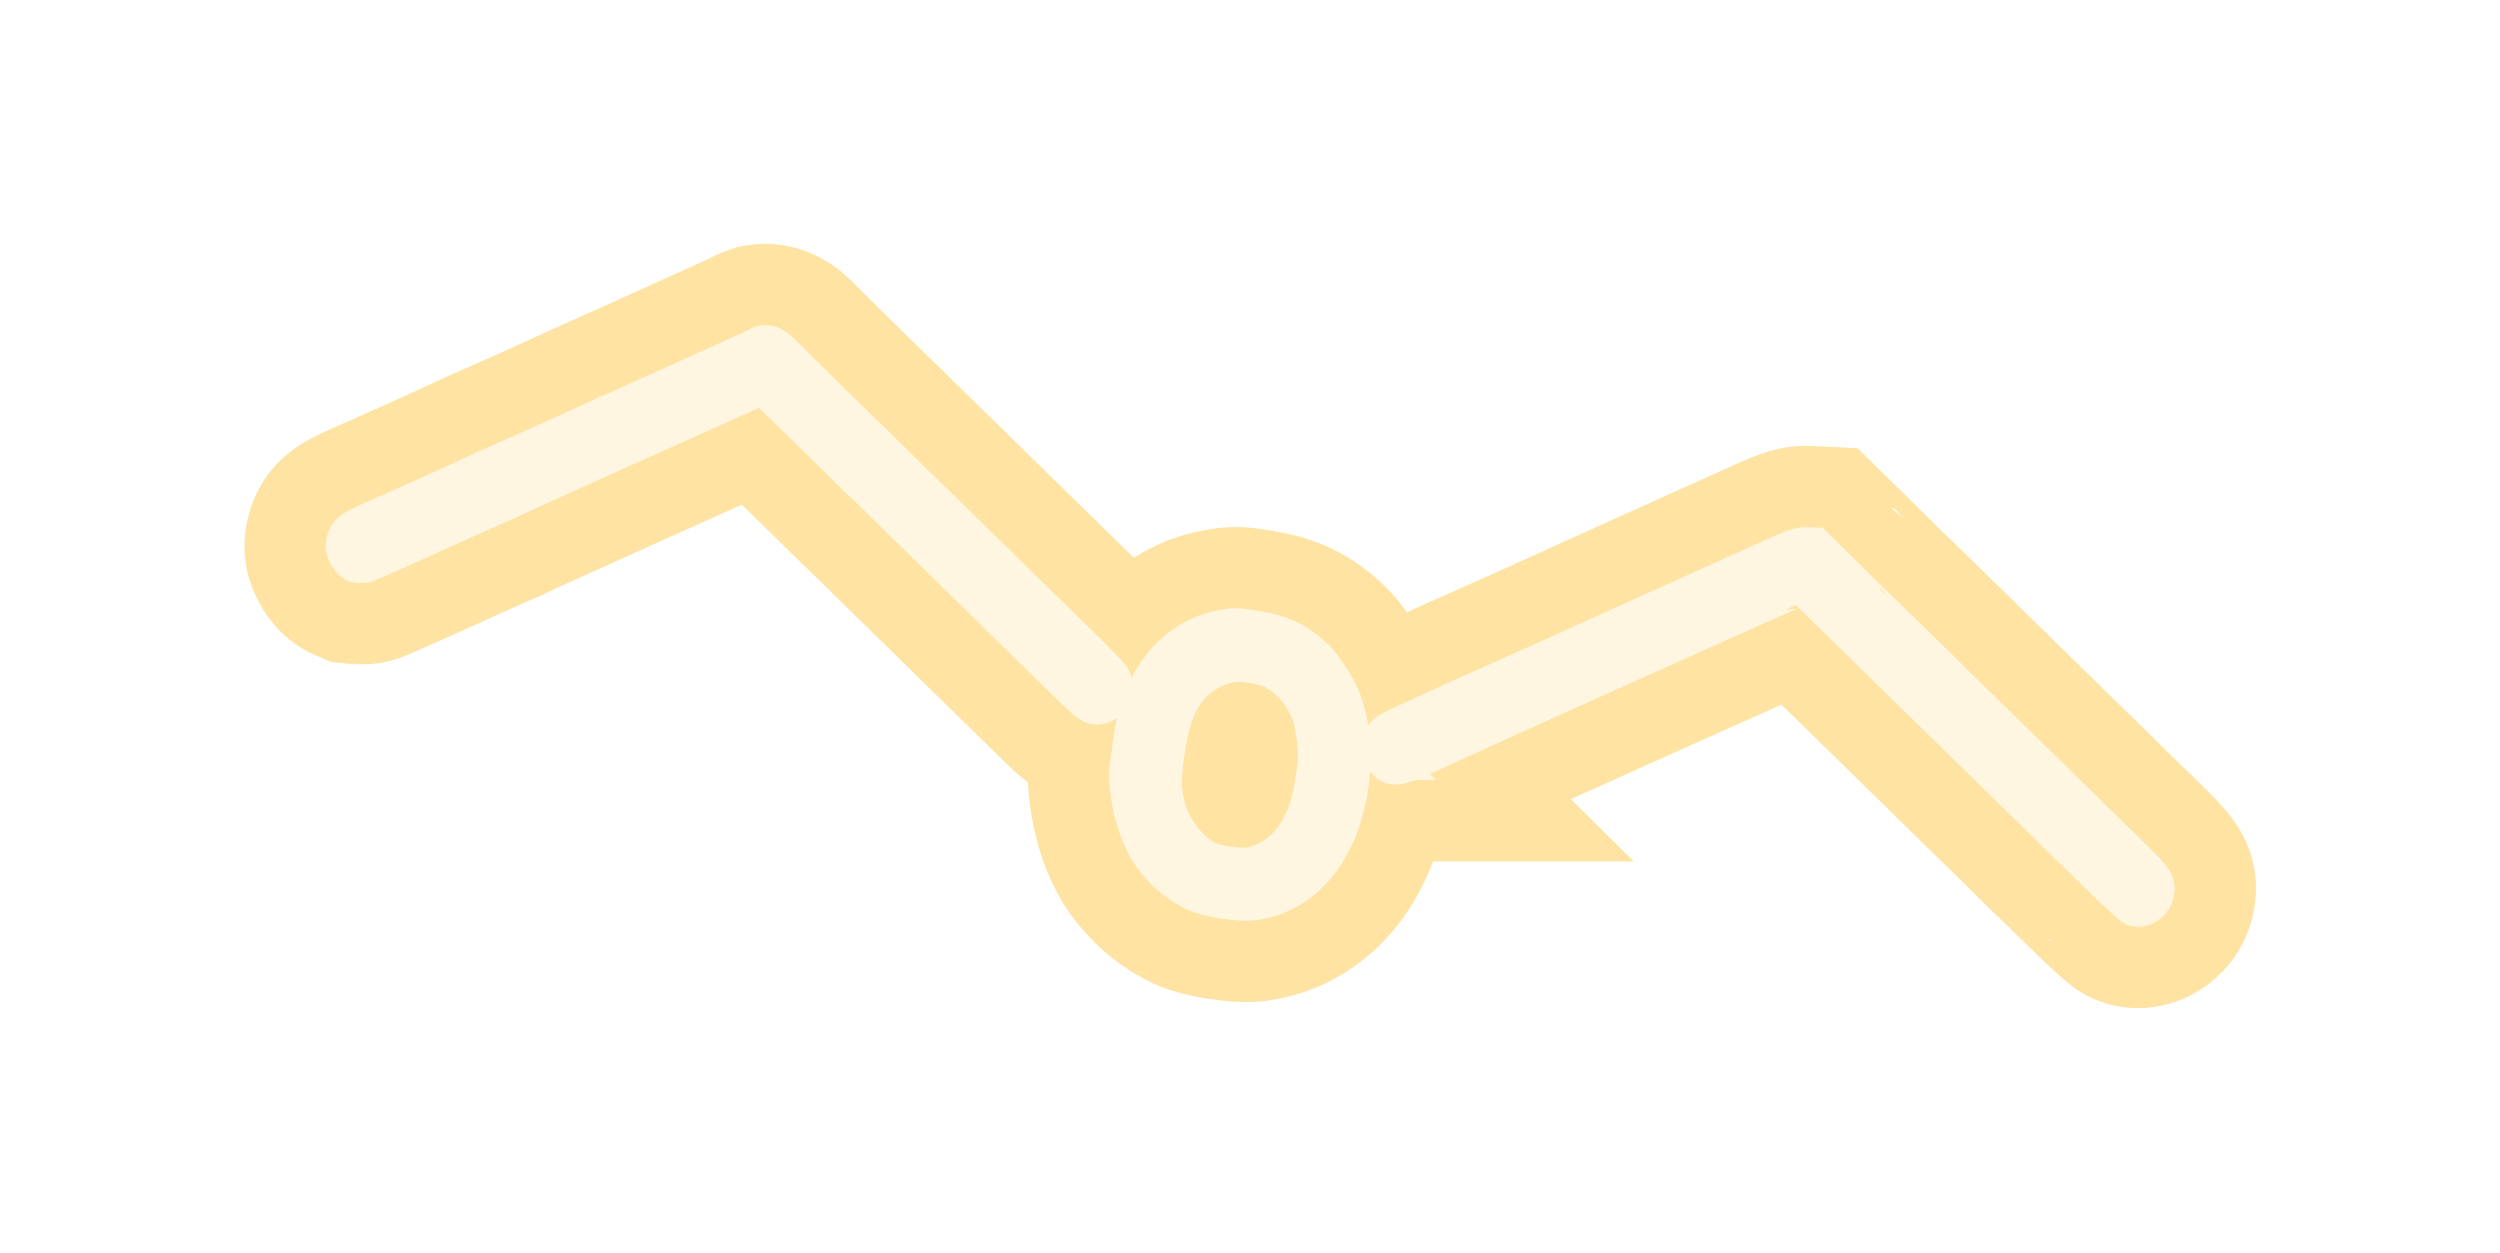
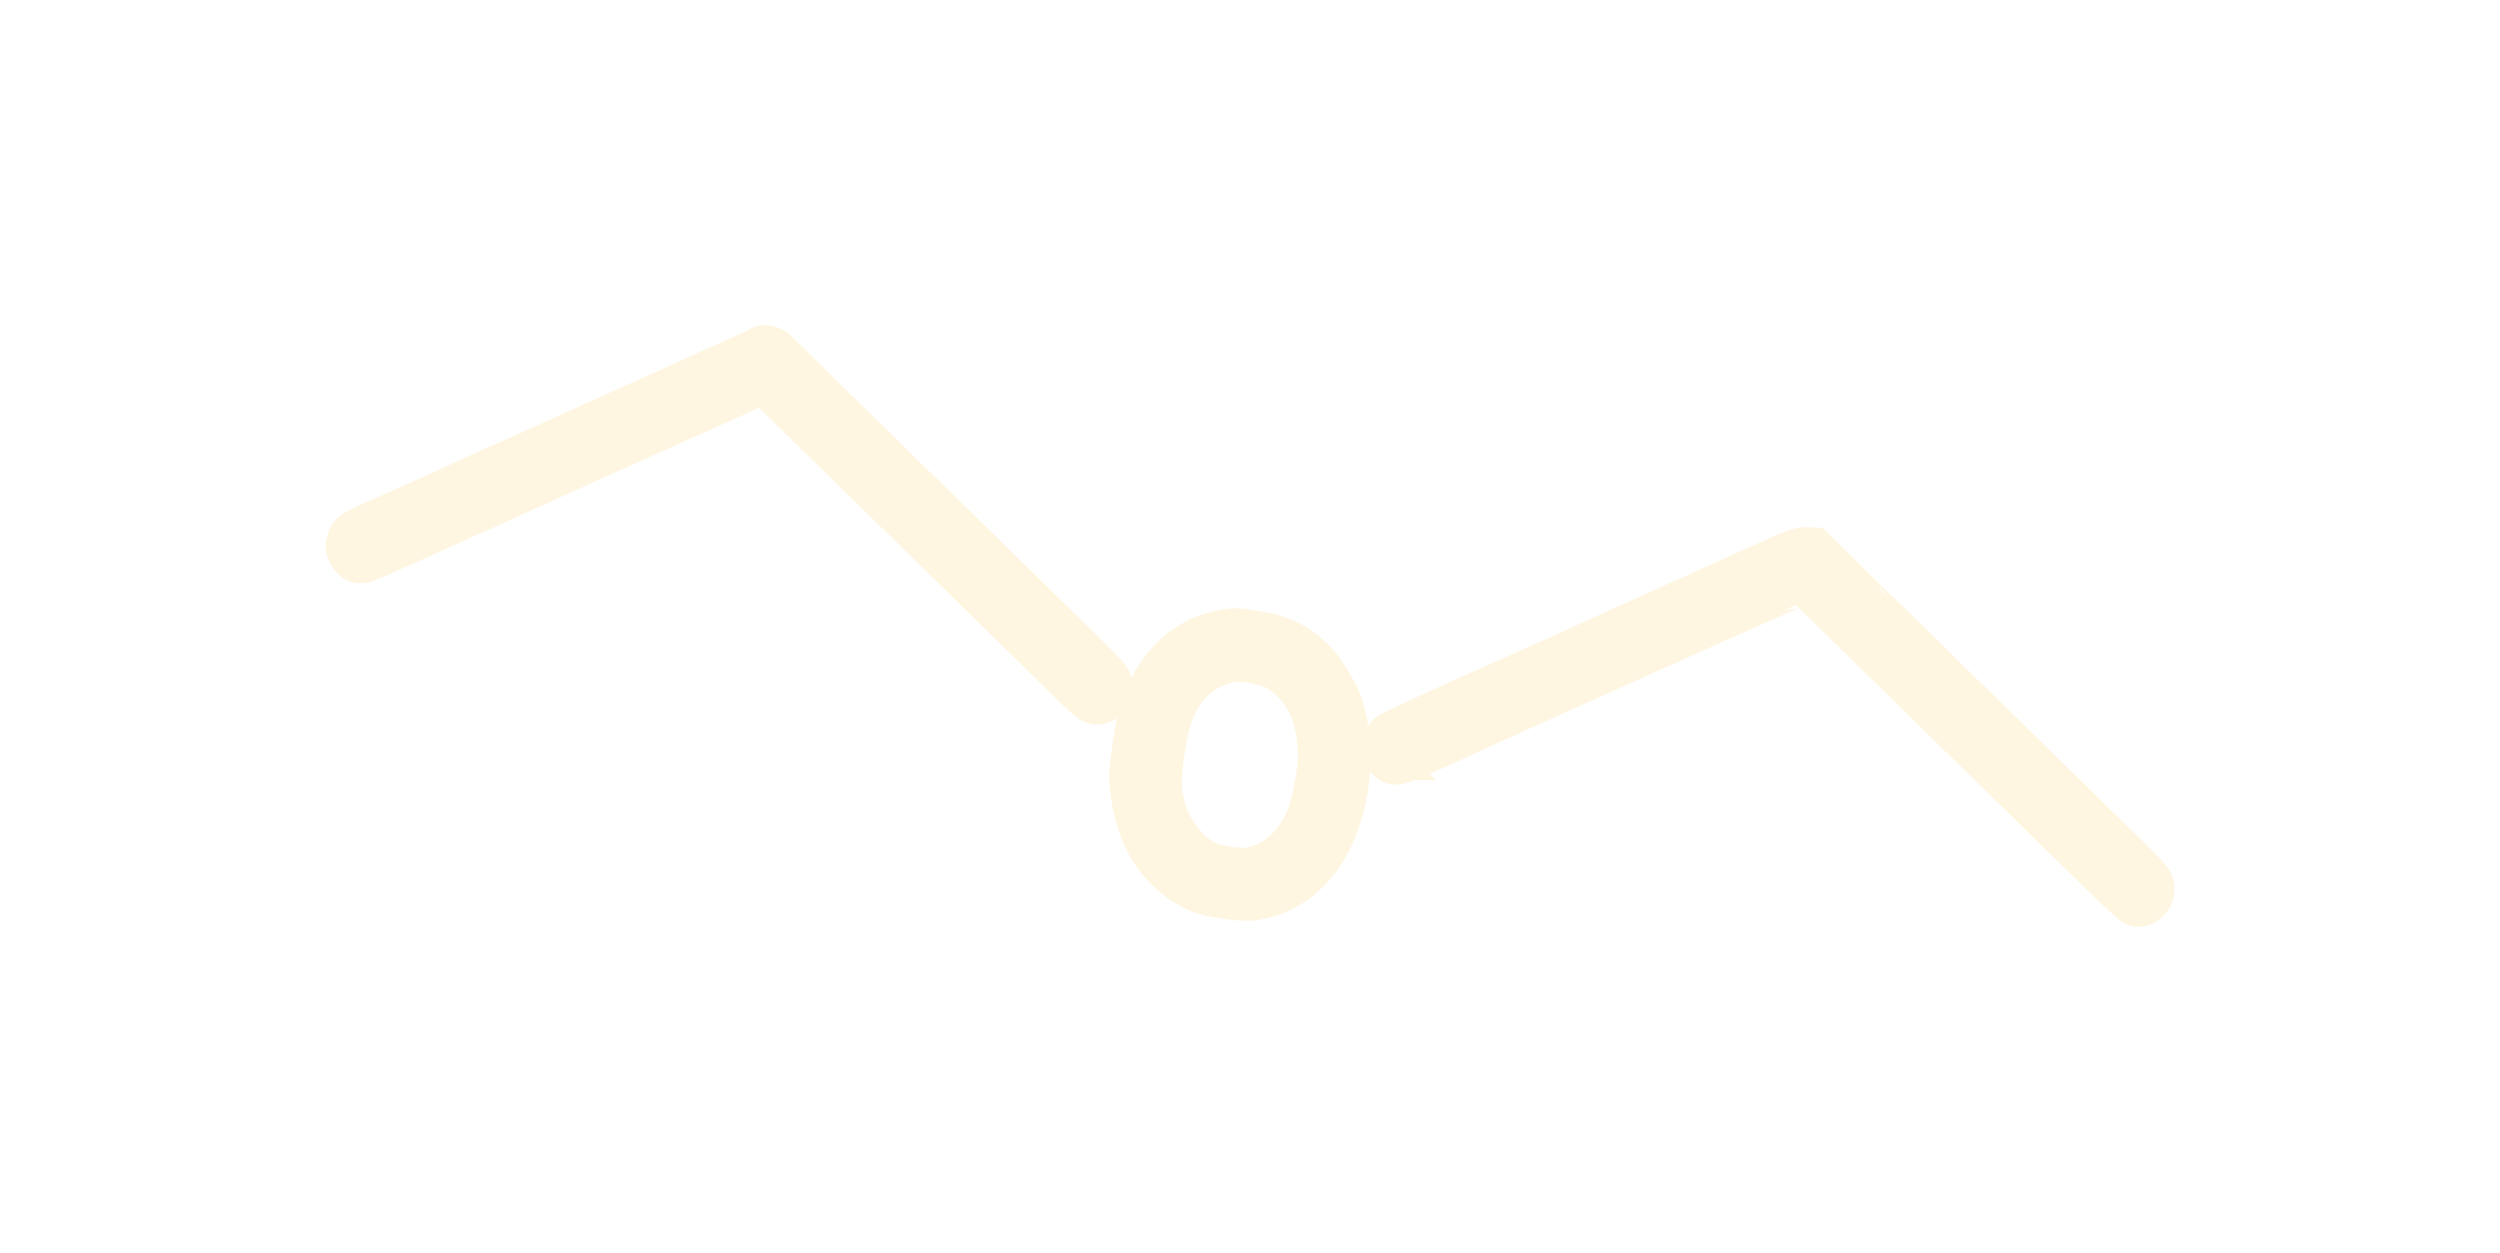
<svg xmlns="http://www.w3.org/2000/svg" xmlns:ns1="http://sodipodi.sourceforge.net/DTD/sodipodi-0.dtd" xmlns:ns2="http://www.inkscape.org/namespaces/inkscape" version="1.1" id="svg721" width="61.52" height="30.823" viewBox="0 0 61.52 30.823" ns1:docname="ExploreVoyager.svg" ns2:export-filename="SRScattering.svg" ns2:export-xdpi="72" ns2:export-ydpi="72" ns2:version="1.2.2 (732a01da63, 2022-12-09)" xml:space="preserve">
  <defs id="defs725">
    <filter ns2:collect="always" style="color-interpolation-filters:sRGB" id="filter782055" x="-0.191" y="-0.615" width="1.382" height="2.232">
      <feGaussianBlur ns2:collect="always" stdDeviation="2.503" id="feGaussianBlur782057" />
    </filter>
  </defs>
  <ns1:namedview id="namedview723" pagecolor="#505050" bordercolor="#eeeeee" borderopacity="1" ns2:showpageshadow="0" ns2:pageopacity="0" ns2:pagecheckerboard="0" ns2:deskcolor="#505050" showgrid="false" ns2:zoom="3.2416683" ns2:cx="-88.843143" ns2:cy="949.51109" ns2:current-layer="svg721" />
  <g id="g782053" ns2:label="ether" transform="translate(464.814,-726.41)">
-     <path style="fill:#000000;stroke:#fee3a2;stroke-width:5;stroke-dasharray:none;stroke-opacity:1;filter:url(#filter782055)" d="m -435.377,748.345 c -0.373,-0.174 -0.692,-0.428 -0.976,-0.779 -0.336,-0.414 -0.568,-1.045 -0.648,-1.759 -0.035,-0.316 -0.032,-0.376 0.065,-1.046 0.09,-0.618 0.117,-0.749 0.217,-1.008 0.235,-0.615 0.545,-1.056 0.97,-1.383 0.314,-0.241 0.628,-0.381 1.023,-0.454 0.282,-0.052 0.354,-0.051 0.778,0.016 0.661,0.104 1.037,0.283 1.484,0.708 0.21,0.2 0.581,0.797 0.68,1.094 0.37,1.113 0.208,2.594 -0.393,3.592 -0.422,0.702 -1.05,1.131 -1.804,1.234 -0.317,0.043 -1.103,-0.078 -1.399,-0.216 z m 1.375,-0.593 c 0.601,-0.141 1.063,-0.567 1.342,-1.239 0.136,-0.327 0.282,-1.098 0.284,-1.504 0.002,-0.365 -0.073,-0.828 -0.179,-1.099 -0.174,-0.448 -0.509,-0.833 -0.896,-1.031 -0.228,-0.117 -0.729,-0.212 -0.984,-0.187 -0.488,0.049 -1.011,0.375 -1.273,0.795 -0.237,0.38 -0.351,0.737 -0.453,1.425 -0.101,0.677 -0.093,0.978 0.036,1.429 0.141,0.494 0.55,1.023 0.963,1.245 0.245,0.132 0.905,0.227 1.16,0.168 z m 3.31,-2.644 c -0.181,-0.179 -0.151,-0.516 0.058,-0.663 0.096,-0.067 1.7,-0.803 2.84,-1.302 0.402,-0.176 2.303,-1.033 2.639,-1.19 0.16,-0.074 0.811,-0.368 1.447,-0.653 0.636,-0.284 1.242,-0.557 1.345,-0.606 0.103,-0.049 0.556,-0.253 1.006,-0.455 0.717,-0.321 0.84,-0.365 1,-0.358 l 0.182,0.009 0.409,0.4 c 0.225,0.22 0.556,0.548 0.736,0.73 0.18,0.181 0.332,0.331 0.339,0.332 0.012,0.002 1.784,1.732 1.95,1.903 0.046,0.047 0.509,0.5 1.03,1.007 0.521,0.507 1.053,1.028 1.183,1.158 0.13,0.13 0.38,0.375 0.557,0.545 0.176,0.169 0.383,0.372 0.459,0.45 0.076,0.078 0.358,0.354 0.626,0.613 1.088,1.052 1.114,1.084 1.078,1.328 -0.034,0.233 -0.292,0.419 -0.479,0.346 -0.053,-0.02 -0.45,-0.386 -0.882,-0.812 -0.432,-0.426 -0.792,-0.776 -0.799,-0.777 -0.007,-10e-4 -0.109,-0.1 -0.227,-0.22 -0.179,-0.182 -0.86,-0.849 -2.261,-2.216 -0.13,-0.127 -0.637,-0.625 -1.127,-1.106 -0.49,-0.481 -0.959,-0.941 -1.044,-1.021 -0.085,-0.081 -0.523,-0.509 -0.974,-0.953 -0.451,-0.443 -0.835,-0.809 -0.852,-0.813 -0.024,-0.005 -7.505,3.351 -8.255,3.704 -0.103,0.049 -0.519,0.237 -0.924,0.42 -0.799,0.36 -0.885,0.376 -1.061,0.2 z m -25.379,-4.87 c -0.093,-0.04 -0.22,-0.242 -0.229,-0.363 -0.003,-0.056 0.018,-0.161 0.049,-0.233 0.063,-0.147 0.185,-0.218 0.925,-0.538 0.476,-0.206 1.9,-0.848 2.249,-1.015 0.132,-0.063 0.385,-0.177 0.562,-0.253 0.419,-0.181 2.034,-0.908 2.294,-1.032 0.111,-0.053 0.364,-0.167 0.562,-0.253 0.312,-0.135 1.311,-0.586 2.472,-1.114 0.187,-0.085 0.486,-0.22 0.664,-0.298 0.178,-0.079 0.361,-0.166 0.406,-0.194 0.13,-0.079 0.317,-0.026 0.473,0.134 0.174,0.179 1.867,1.844 1.993,1.96 0.148,0.136 0.415,0.398 0.571,0.557 0.076,0.078 0.372,0.37 0.658,0.647 0.286,0.278 0.643,0.626 0.794,0.774 0.27,0.265 2.27,2.224 2.515,2.463 0.069,0.067 0.445,0.433 0.836,0.814 0.391,0.38 0.742,0.745 0.78,0.811 0.144,0.247 -0.011,0.6 -0.278,0.632 -0.158,0.019 -0.225,-0.027 -0.662,-0.458 -0.214,-0.211 -0.494,-0.484 -0.622,-0.608 -0.128,-0.124 -0.261,-0.255 -0.297,-0.292 -0.035,-0.037 -0.138,-0.137 -0.227,-0.222 -0.09,-0.085 -0.489,-0.475 -0.886,-0.866 -0.398,-0.392 -0.823,-0.809 -0.946,-0.928 -0.372,-0.361 -0.666,-0.649 -1.36,-1.332 -0.365,-0.359 -0.722,-0.707 -0.794,-0.773 -0.072,-0.066 -0.205,-0.196 -0.296,-0.289 -0.091,-0.093 -0.266,-0.266 -0.389,-0.384 -0.123,-0.118 -0.517,-0.504 -0.877,-0.857 -0.36,-0.353 -0.71,-0.695 -0.78,-0.76 l -0.126,-0.118 -0.392,0.18 c -0.216,0.099 -0.53,0.24 -0.698,0.314 -0.399,0.174 -4.94,2.22 -5.074,2.286 -0.152,0.075 -0.524,0.243 -0.698,0.315 -0.084,0.035 -0.779,0.347 -1.544,0.695 -0.766,0.347 -1.41,0.628 -1.432,0.624 -0.022,-0.004 -0.06,-0.005 -0.083,-0.003 -0.024,0.003 -0.073,-0.008 -0.109,-0.023 z" id="path782025" />
    <path style="fill:#fff6e2;fill-opacity:1;stroke:#fff6e2;stroke-width:1;stroke-opacity:1" d="m -435.377,748.345 c -0.373,-0.174 -0.692,-0.428 -0.976,-0.779 -0.336,-0.414 -0.568,-1.045 -0.648,-1.759 -0.035,-0.316 -0.032,-0.376 0.065,-1.046 0.09,-0.618 0.117,-0.749 0.217,-1.008 0.235,-0.615 0.545,-1.056 0.97,-1.383 0.314,-0.241 0.628,-0.381 1.023,-0.454 0.282,-0.052 0.354,-0.051 0.778,0.016 0.661,0.104 1.037,0.283 1.484,0.708 0.21,0.2 0.581,0.797 0.68,1.094 0.37,1.113 0.208,2.594 -0.393,3.592 -0.422,0.702 -1.05,1.131 -1.804,1.234 -0.317,0.043 -1.103,-0.078 -1.399,-0.216 z m 1.375,-0.593 c 0.601,-0.141 1.063,-0.567 1.342,-1.239 0.136,-0.327 0.282,-1.098 0.284,-1.504 0.002,-0.365 -0.073,-0.828 -0.179,-1.099 -0.174,-0.448 -0.509,-0.833 -0.896,-1.031 -0.228,-0.117 -0.729,-0.212 -0.984,-0.187 -0.488,0.049 -1.011,0.375 -1.273,0.795 -0.237,0.38 -0.351,0.737 -0.453,1.425 -0.101,0.677 -0.093,0.978 0.036,1.429 0.141,0.494 0.55,1.023 0.963,1.245 0.245,0.132 0.905,0.227 1.16,0.168 z m 3.31,-2.644 c -0.181,-0.179 -0.151,-0.516 0.058,-0.663 0.096,-0.067 1.7,-0.803 2.84,-1.302 0.402,-0.176 2.303,-1.033 2.639,-1.19 0.16,-0.074 0.811,-0.368 1.447,-0.653 0.636,-0.284 1.242,-0.557 1.345,-0.606 0.103,-0.049 0.556,-0.253 1.006,-0.455 0.717,-0.321 0.84,-0.365 1,-0.358 l 0.182,0.009 0.409,0.4 c 0.225,0.22 0.556,0.548 0.736,0.73 0.18,0.181 0.332,0.331 0.339,0.332 0.012,0.002 1.784,1.732 1.95,1.903 0.046,0.047 0.509,0.5 1.03,1.007 0.521,0.507 1.053,1.028 1.183,1.158 0.13,0.13 0.38,0.375 0.557,0.545 0.176,0.169 0.383,0.372 0.459,0.45 0.076,0.078 0.358,0.354 0.626,0.613 1.088,1.052 1.114,1.084 1.078,1.328 -0.034,0.233 -0.292,0.419 -0.479,0.346 -0.053,-0.02 -0.45,-0.386 -0.882,-0.812 -0.432,-0.426 -0.792,-0.776 -0.799,-0.777 -0.007,-10e-4 -0.109,-0.1 -0.227,-0.22 -0.179,-0.182 -0.86,-0.849 -2.261,-2.216 -0.13,-0.127 -0.637,-0.625 -1.127,-1.106 -0.49,-0.481 -0.959,-0.941 -1.044,-1.021 -0.085,-0.081 -0.523,-0.509 -0.974,-0.953 -0.451,-0.443 -0.835,-0.809 -0.852,-0.813 -0.024,-0.005 -7.505,3.351 -8.255,3.704 -0.103,0.049 -0.519,0.237 -0.924,0.42 -0.799,0.36 -0.885,0.376 -1.061,0.2 z m -25.379,-4.87 c -0.093,-0.04 -0.22,-0.242 -0.229,-0.363 -0.003,-0.056 0.018,-0.161 0.049,-0.233 0.063,-0.147 0.185,-0.218 0.925,-0.538 0.476,-0.206 1.9,-0.848 2.249,-1.015 0.132,-0.063 0.385,-0.177 0.562,-0.253 0.419,-0.181 2.034,-0.908 2.294,-1.032 0.111,-0.053 0.364,-0.167 0.562,-0.253 0.312,-0.135 1.311,-0.586 2.472,-1.114 0.187,-0.085 0.486,-0.22 0.664,-0.298 0.178,-0.079 0.361,-0.166 0.406,-0.194 0.13,-0.079 0.317,-0.026 0.473,0.134 0.174,0.179 1.867,1.844 1.993,1.96 0.148,0.136 0.415,0.398 0.571,0.557 0.076,0.078 0.372,0.37 0.658,0.647 0.286,0.278 0.643,0.626 0.794,0.774 0.27,0.265 2.27,2.224 2.515,2.463 0.069,0.067 0.445,0.433 0.836,0.814 0.391,0.38 0.742,0.745 0.78,0.811 0.144,0.247 -0.011,0.6 -0.278,0.632 -0.158,0.019 -0.225,-0.027 -0.662,-0.458 -0.214,-0.211 -0.494,-0.484 -0.622,-0.608 -0.128,-0.124 -0.261,-0.255 -0.297,-0.292 -0.035,-0.037 -0.138,-0.137 -0.227,-0.222 -0.09,-0.085 -0.489,-0.475 -0.886,-0.866 -0.398,-0.392 -0.823,-0.809 -0.946,-0.928 -0.372,-0.361 -0.666,-0.649 -1.36,-1.332 -0.365,-0.359 -0.722,-0.707 -0.794,-0.773 -0.072,-0.066 -0.205,-0.196 -0.296,-0.289 -0.091,-0.093 -0.266,-0.266 -0.389,-0.384 -0.123,-0.118 -0.517,-0.504 -0.877,-0.857 -0.36,-0.353 -0.71,-0.695 -0.78,-0.76 l -0.126,-0.118 -0.392,0.18 c -0.216,0.099 -0.53,0.24 -0.698,0.314 -0.399,0.174 -4.94,2.22 -5.074,2.286 -0.152,0.075 -0.524,0.243 -0.698,0.315 -0.084,0.035 -0.779,0.347 -1.544,0.695 -0.766,0.347 -1.41,0.628 -1.432,0.624 -0.022,-0.004 -0.06,-0.005 -0.083,-0.003 -0.024,0.003 -0.073,-0.008 -0.109,-0.023 z" id="path782049" />
  </g>
</svg>